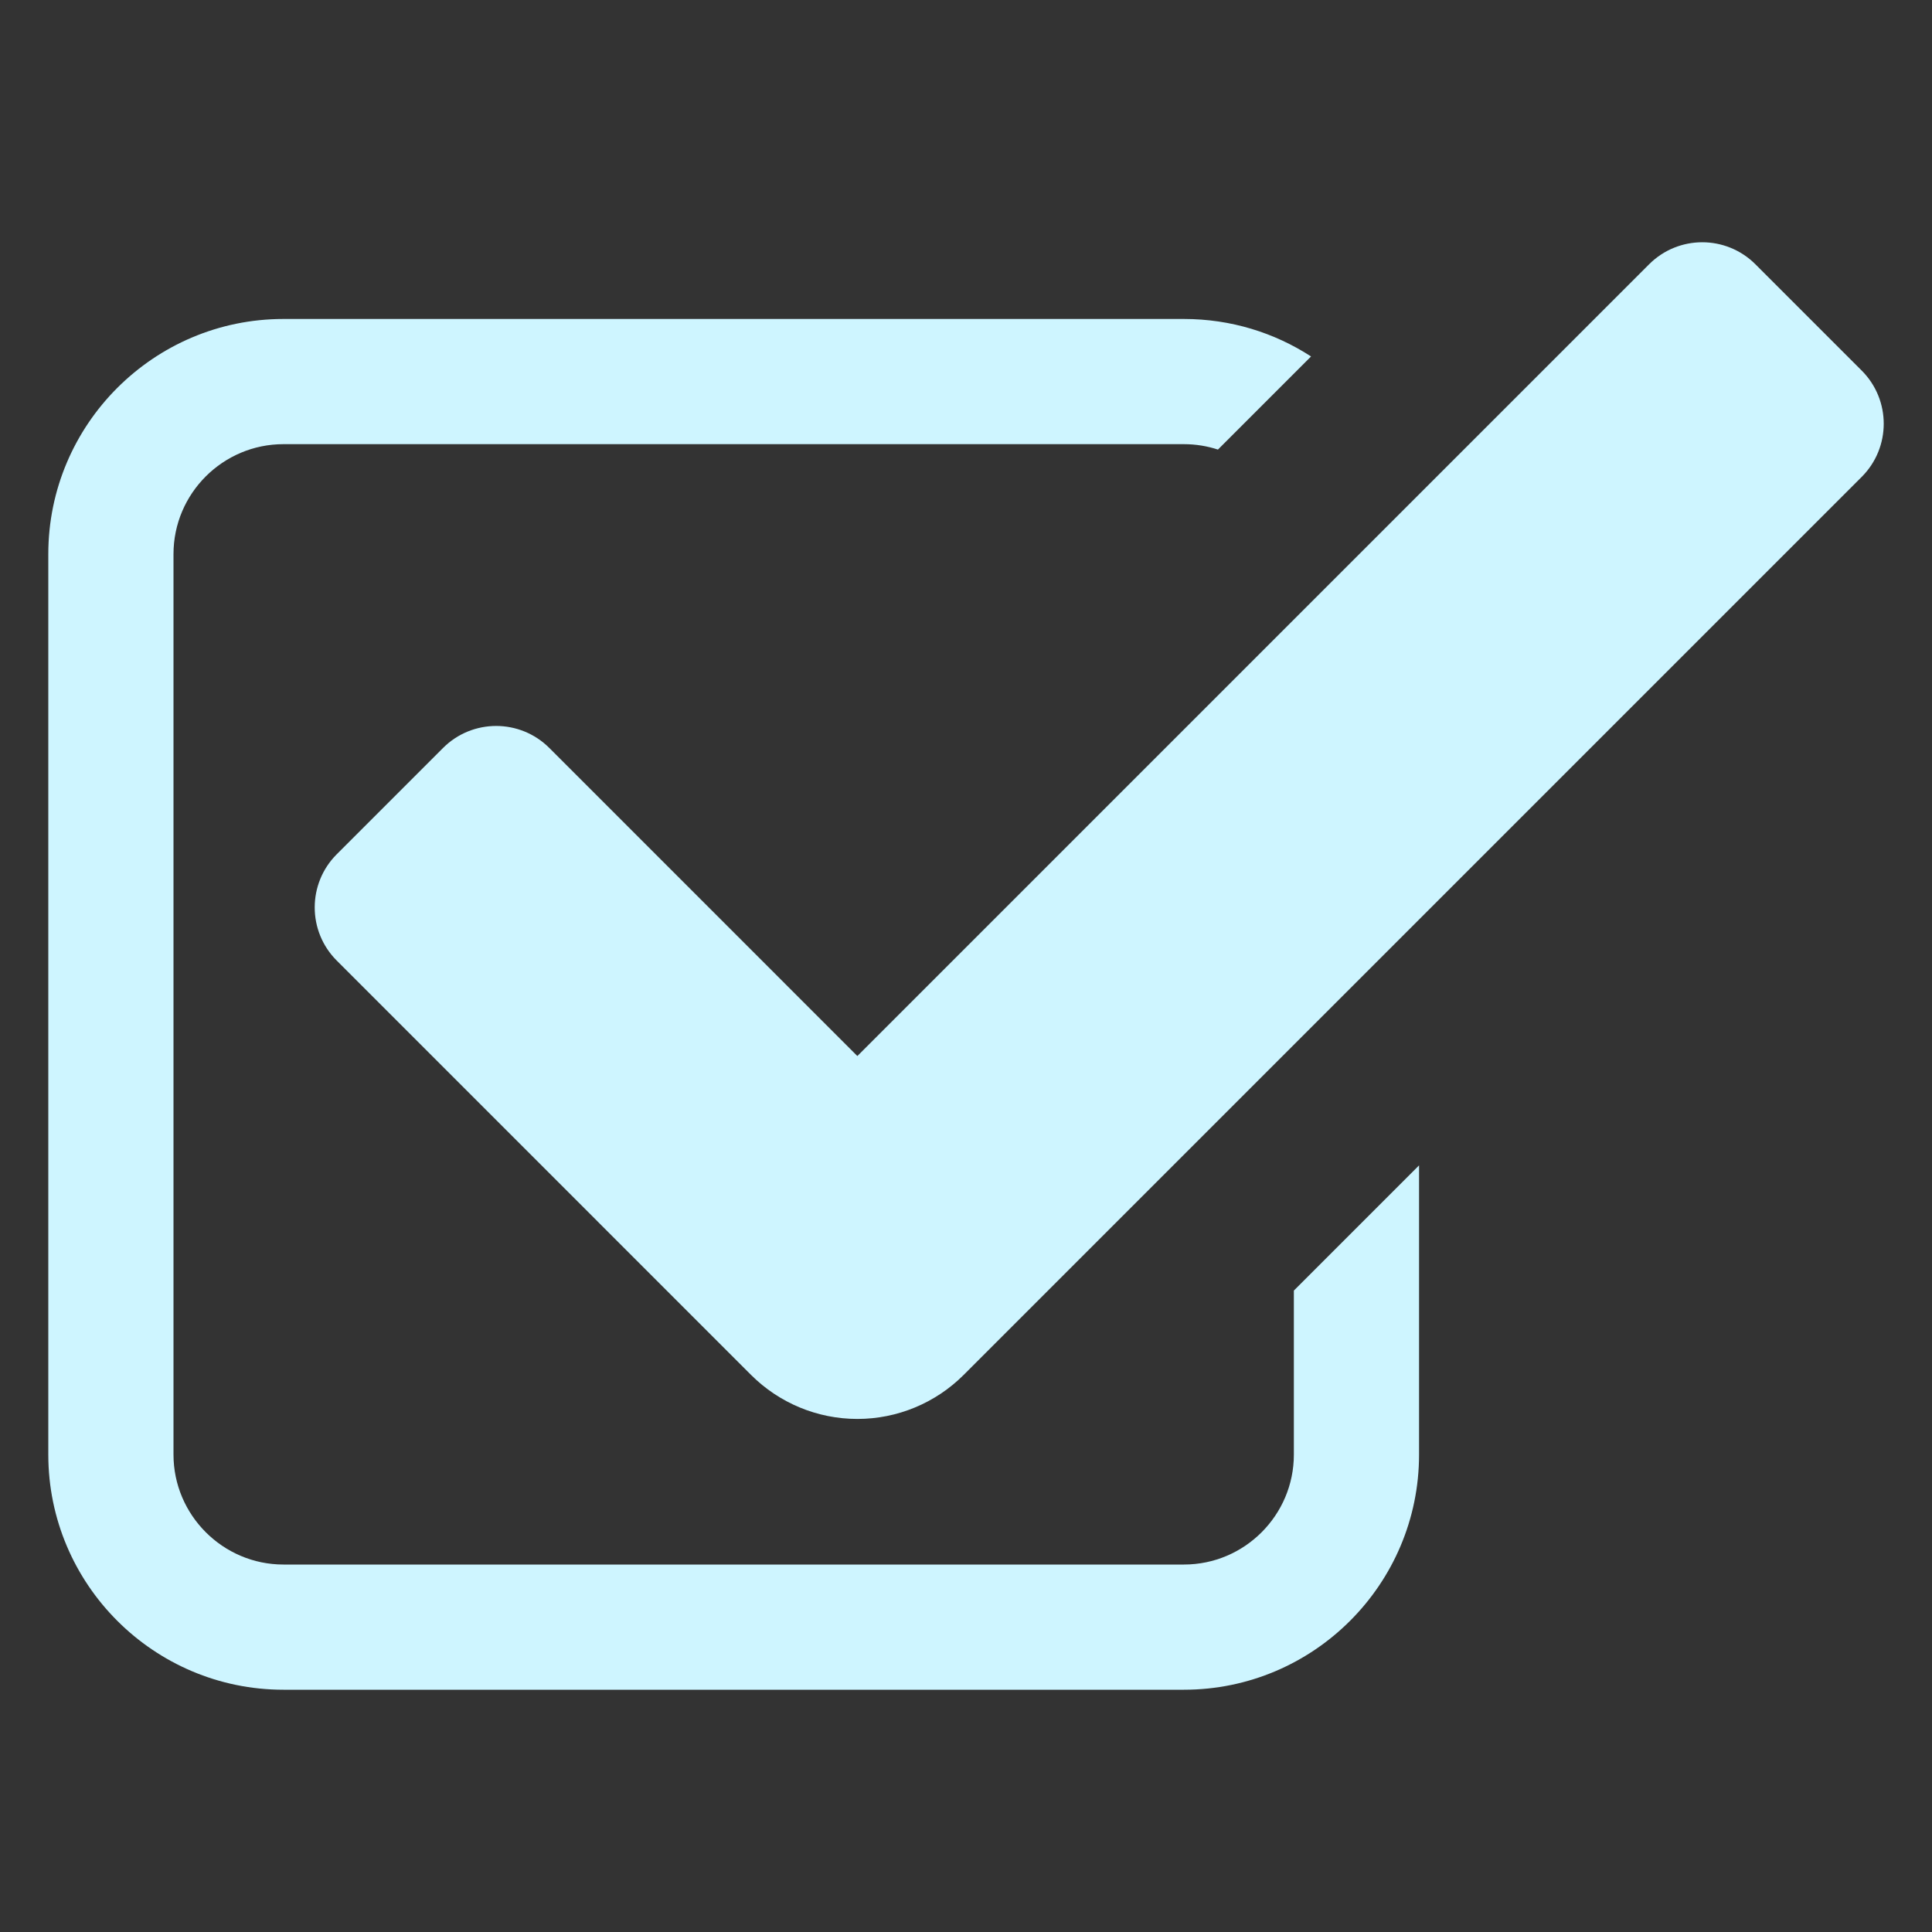
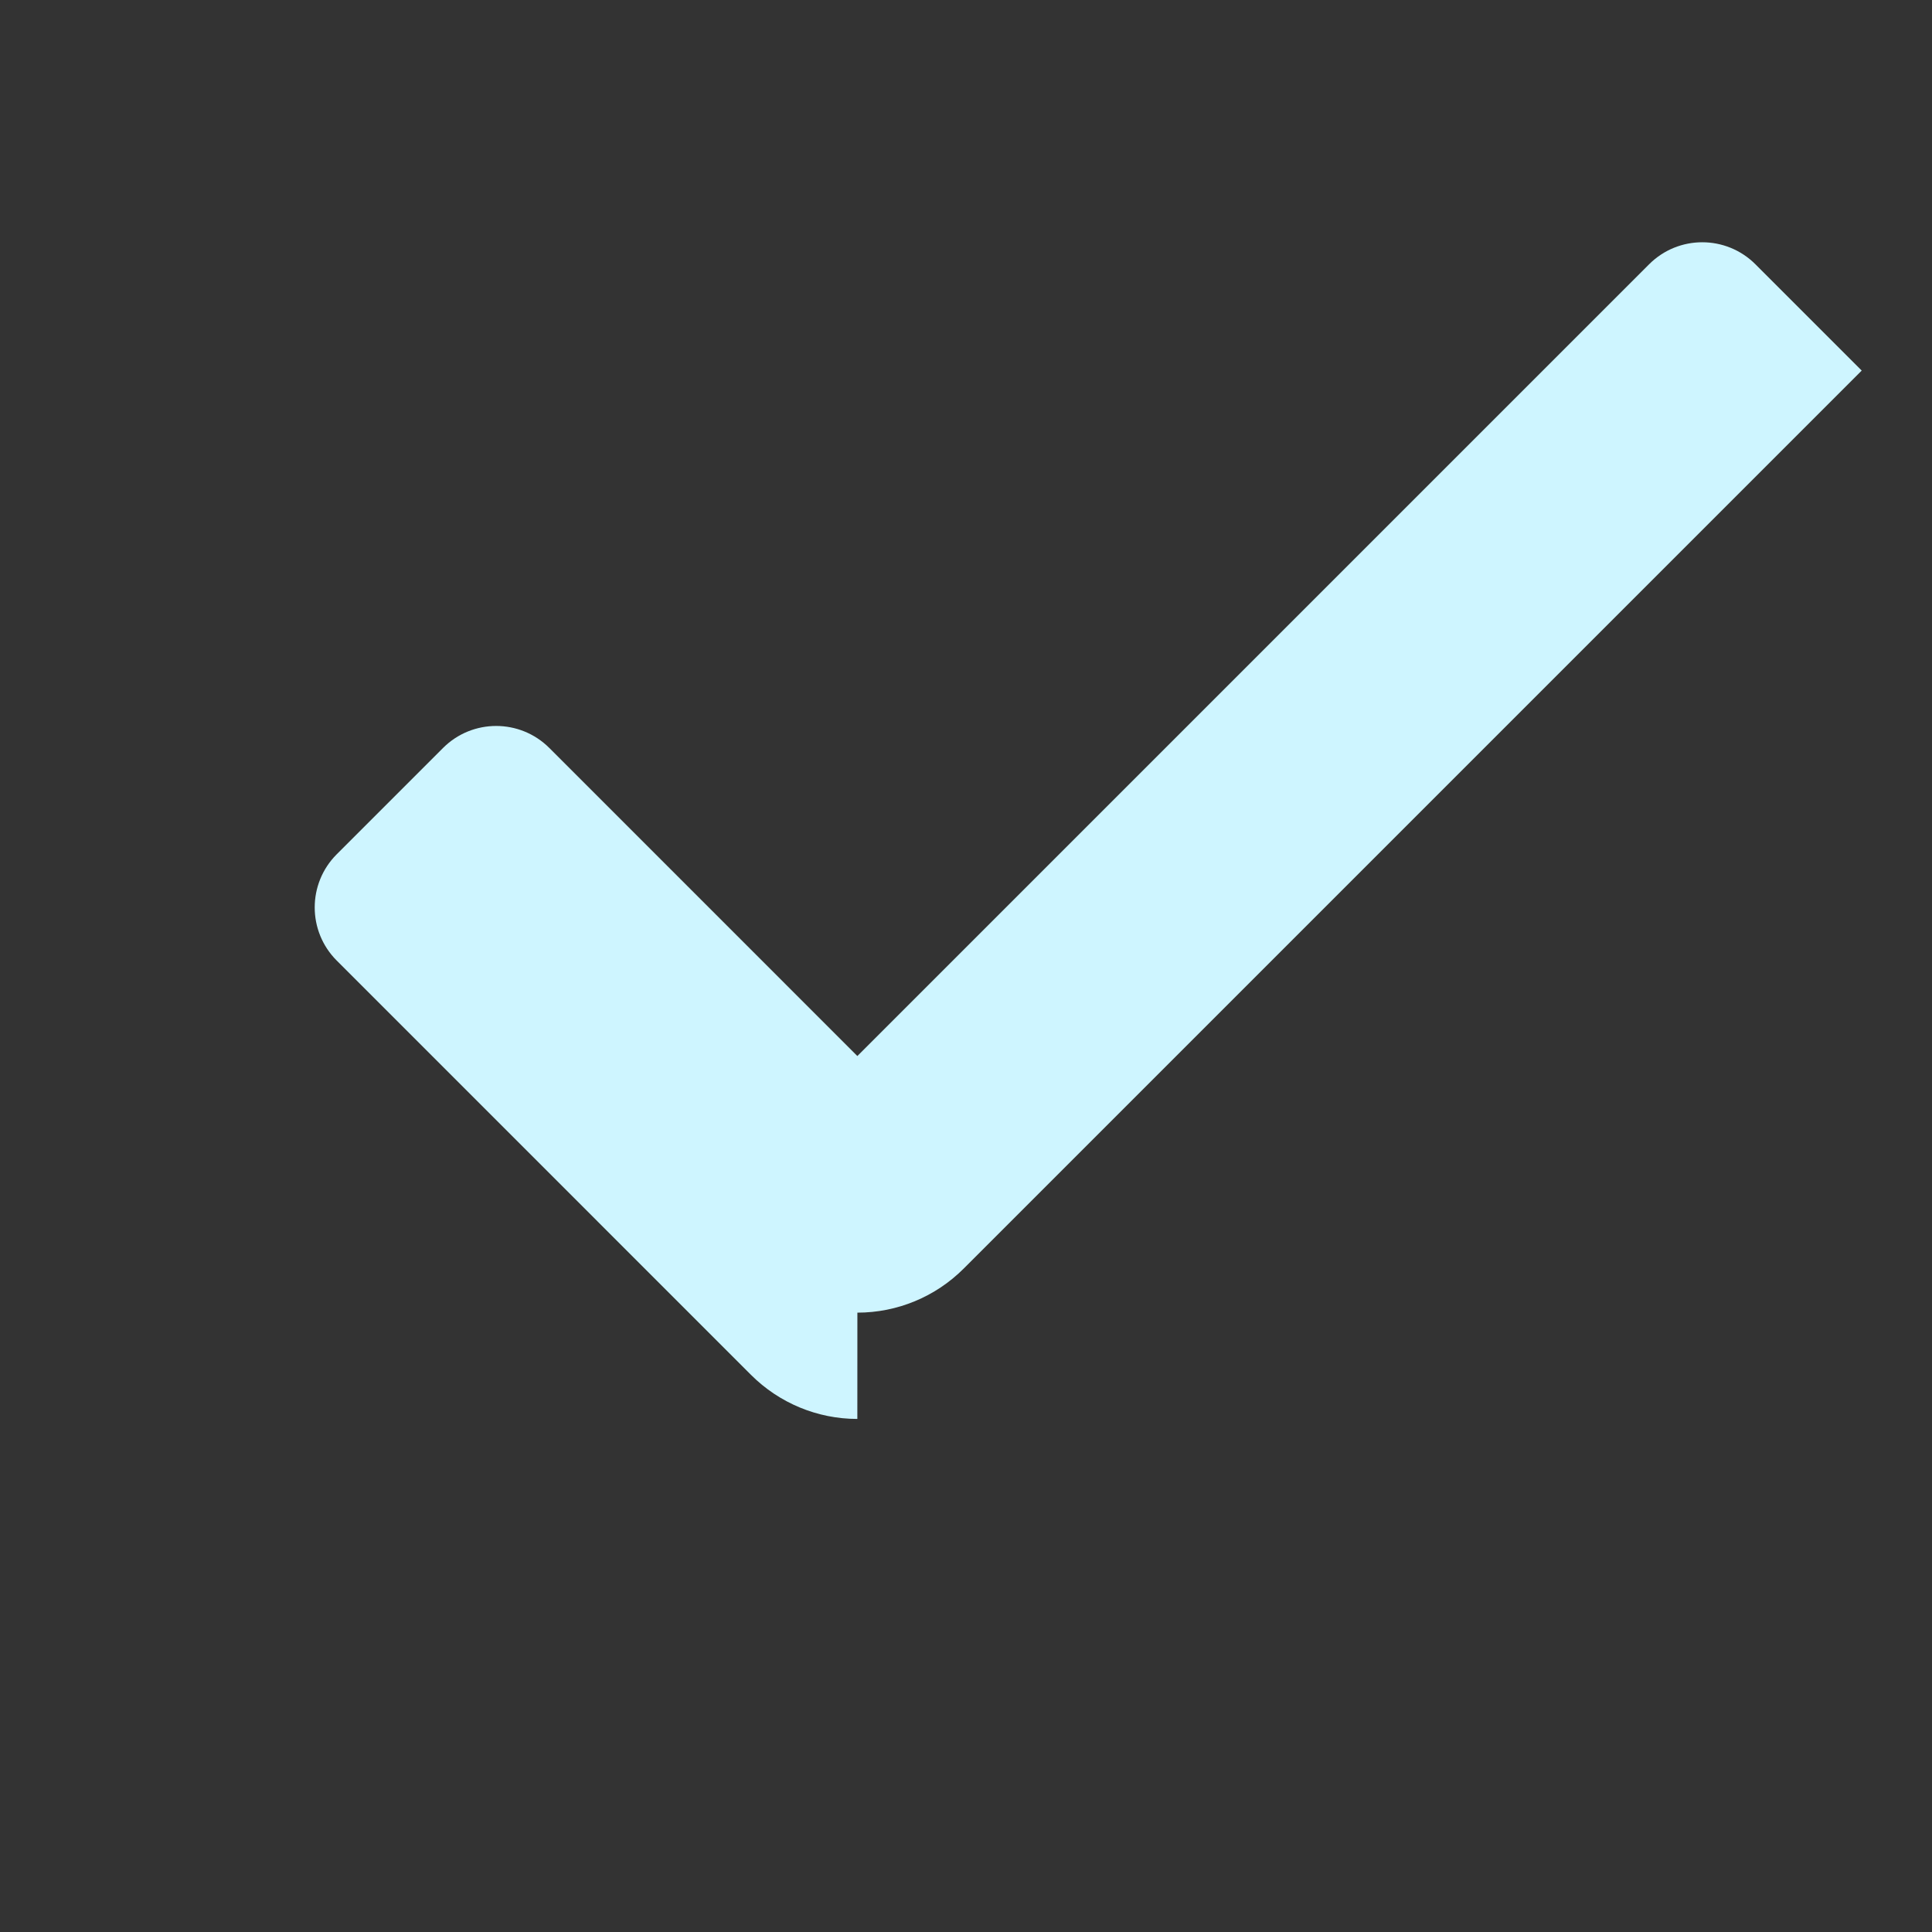
<svg xmlns="http://www.w3.org/2000/svg" id="Layer_1" enable-background="new 0 0 100 100" viewBox="0 0 100 100" width="300" height="300" version="1.1">
  <rect x="0" y="0" width="100" height="100" fill="#333333" stroke="none" />
  <g width="100%" height="100%" transform="matrix(1,0,0,1,0,0)">
-     <path d="m44.376 73.444c-2.064 0-4.042-.82-5.502-2.279l-21.445-21.446c-1.519-1.519-1.519-3.982 0-5.502l5.502-5.502c1.519-1.519 3.982-1.519 5.502 0l15.944 15.945 40.981-40.981c1.519-1.519 3.982-1.519 5.502 0l5.502 5.502c1.519 1.519 1.519 3.982-0 5.502l-46.483 46.482c-1.459 1.459-3.438 2.279-5.501 2.279z" fill="#cef5ff" fill-opacity="1" data-original-color="#000000ff" stroke="none" stroke-opacity="1" />
-     <path d="m66.97 66.8v8.49c0 3.13-2.55 5.69-5.69 5.69h-46.61c-3.13 0-5.69-2.56-5.69-5.69v-46.61c0-3.14 2.56-5.69 5.69-5.69h46.61c.62 0 1.21.1 1.76.28l4.82-4.82c-1.9-1.23-4.15-1.94-6.58-1.94h-46.61c-6.71-0-12.17 5.46-12.17 12.17v46.61c0 6.71 5.46 12.17 12.17 12.17h46.61c6.71 0 12.17-5.46 12.17-12.17v-14.97z" fill="#cef5ff" fill-opacity="1" data-original-color="#000000ff" stroke="none" stroke-opacity="1" />
+     <path d="m44.376 73.444c-2.064 0-4.042-.82-5.502-2.279l-21.445-21.446c-1.519-1.519-1.519-3.982 0-5.502l5.502-5.502c1.519-1.519 3.982-1.519 5.502 0l15.944 15.945 40.981-40.981c1.519-1.519 3.982-1.519 5.502 0l5.502 5.502l-46.483 46.482c-1.459 1.459-3.438 2.279-5.501 2.279z" fill="#cef5ff" fill-opacity="1" data-original-color="#000000ff" stroke="none" stroke-opacity="1" />
  </g>
</svg>